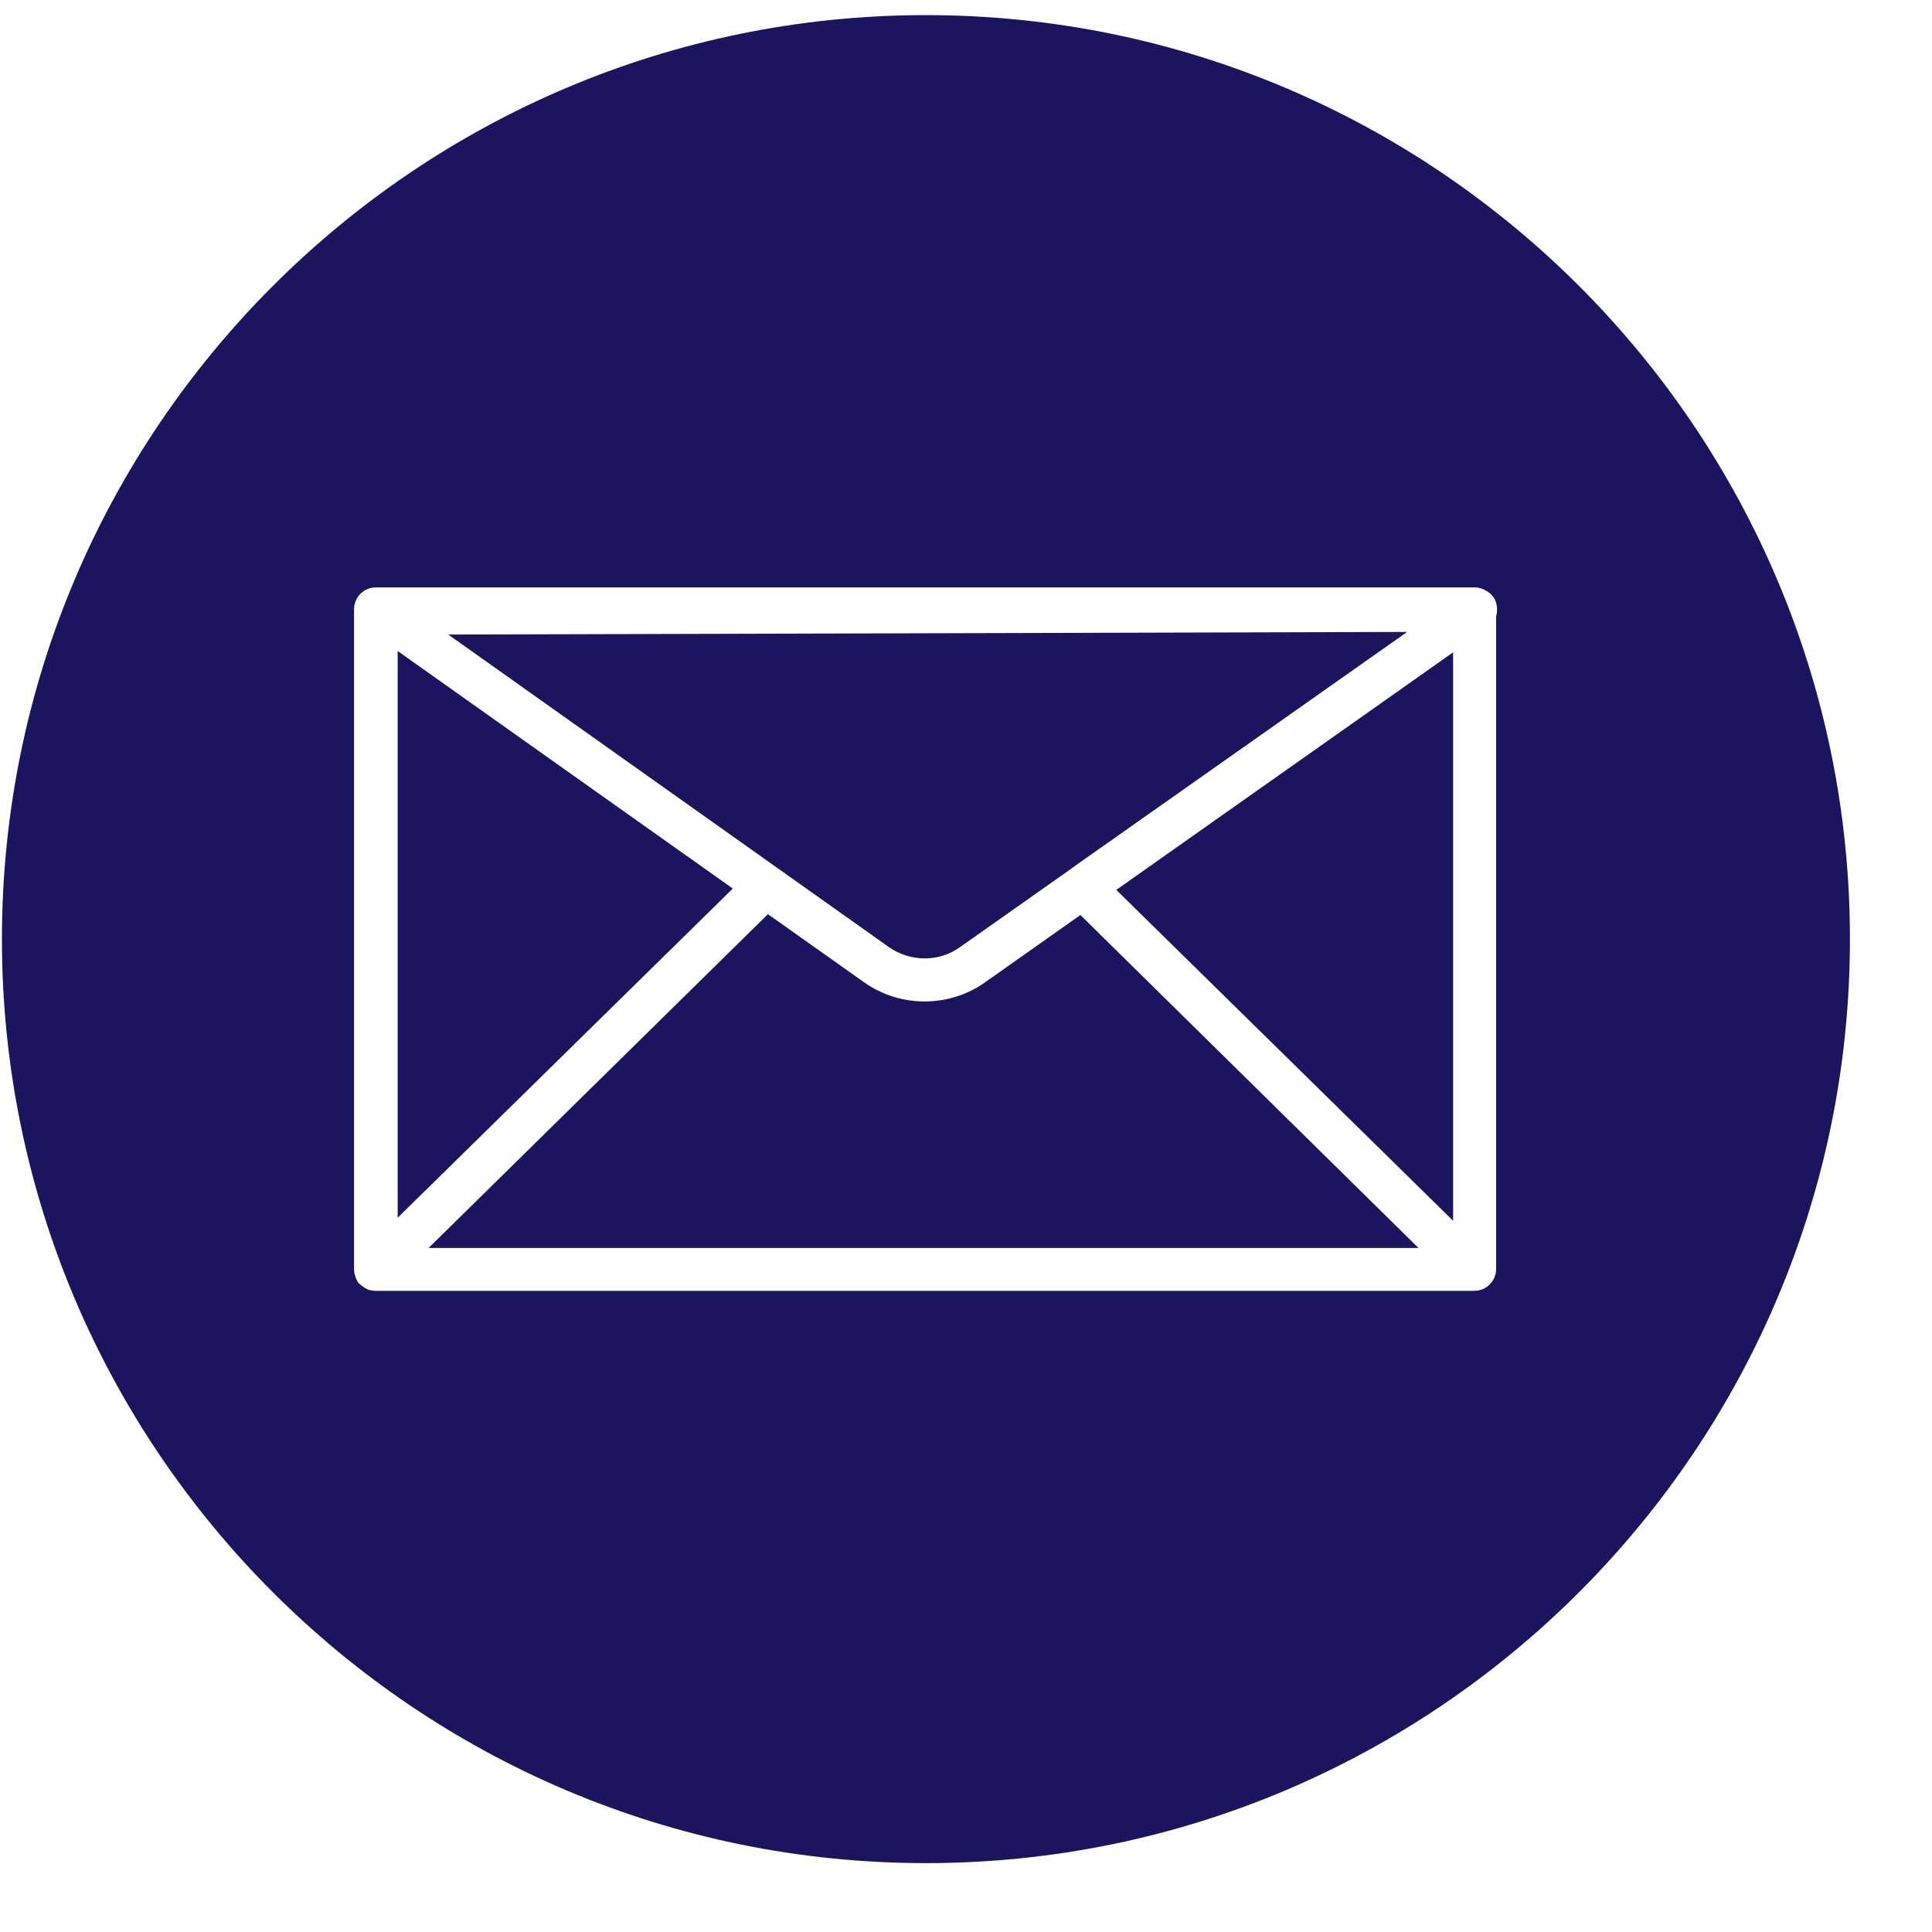
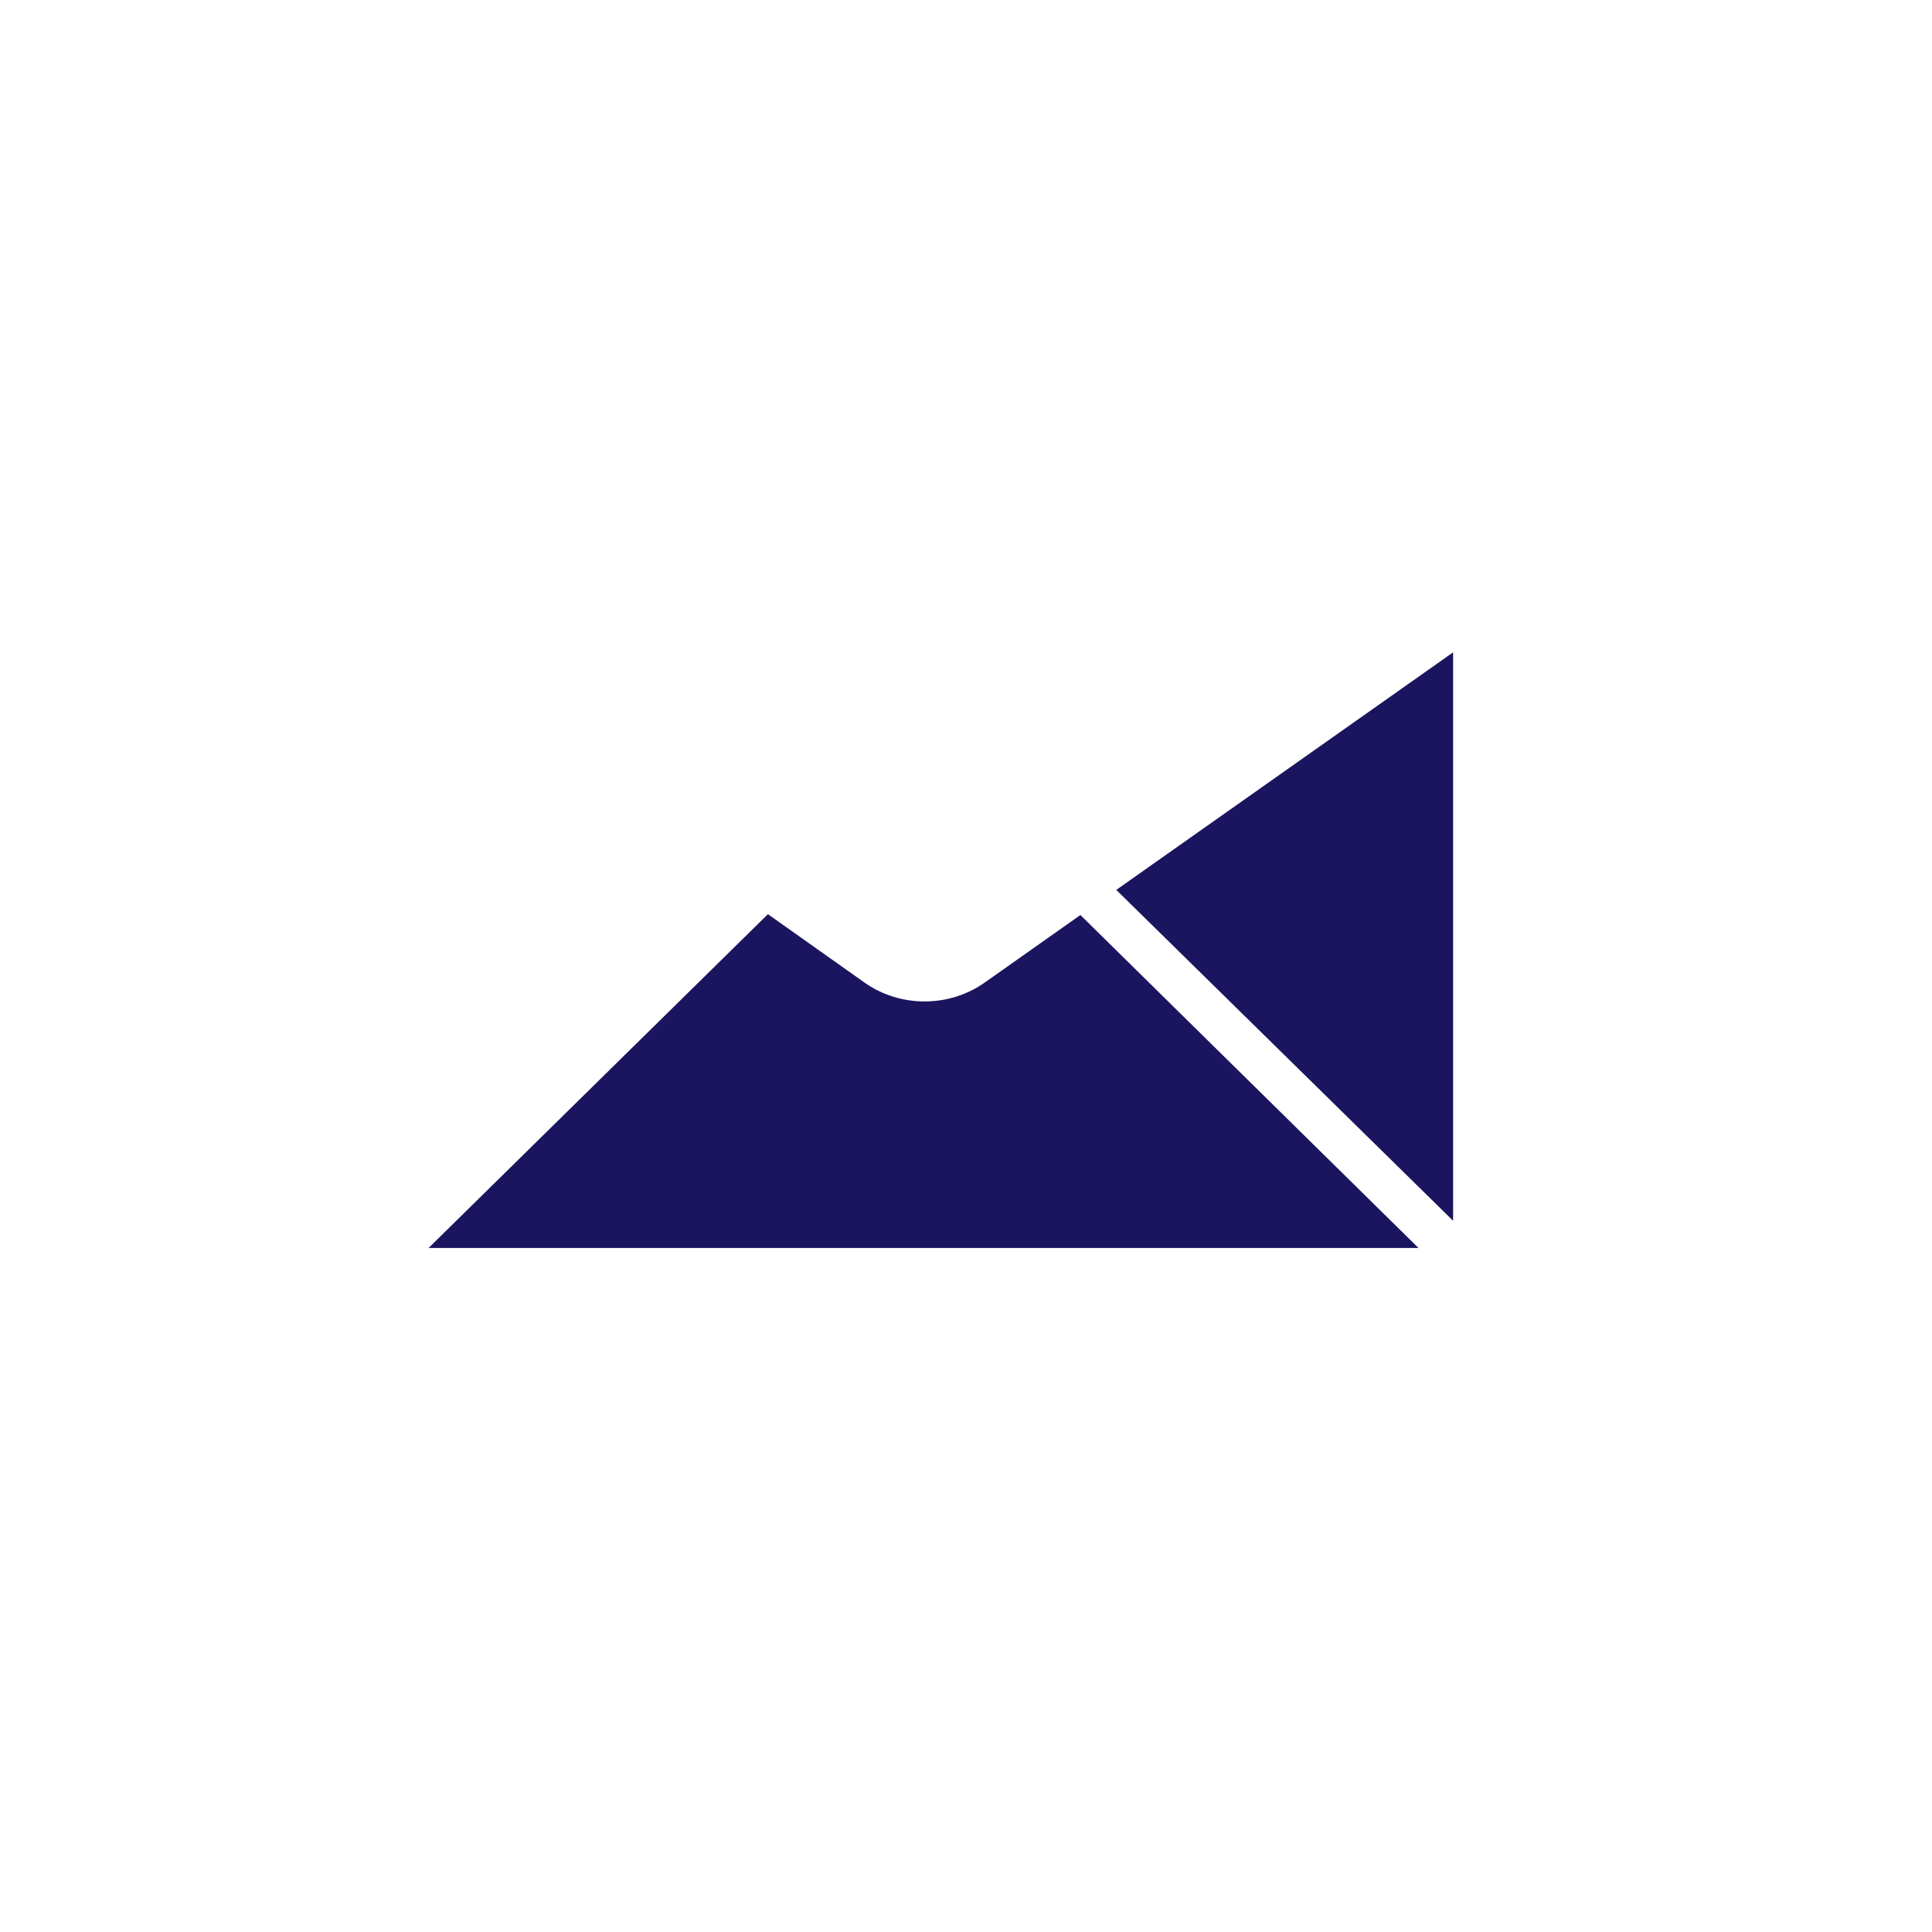
<svg xmlns="http://www.w3.org/2000/svg" width="23" height="23" viewBox="0 0 23 23" fill="none">
-   <path d="M11.023 0.18C4.956 0.18 0.023 5.112 0.023 11.18C0.023 17.247 4.956 22.18 11.023 22.18C17.091 22.18 22.023 17.247 22.023 11.18C22.023 5.112 17.091 0.18 11.023 0.18ZM17.811 15.108C17.811 15.25 17.694 15.367 17.552 15.367H4.474C4.459 15.367 4.438 15.367 4.423 15.362C4.413 15.362 4.408 15.357 4.398 15.357C4.388 15.357 4.383 15.352 4.373 15.347C4.362 15.341 4.352 15.336 4.342 15.331C4.337 15.326 4.332 15.326 4.327 15.321C4.312 15.311 4.302 15.301 4.286 15.291C4.281 15.286 4.281 15.286 4.276 15.281C4.266 15.271 4.261 15.265 4.256 15.255C4.251 15.25 4.251 15.24 4.246 15.235C4.241 15.225 4.236 15.22 4.236 15.21C4.231 15.2 4.231 15.194 4.226 15.184C4.226 15.179 4.221 15.169 4.221 15.164C4.221 15.154 4.215 15.139 4.215 15.129V15.113V7.251C4.215 7.109 4.332 6.993 4.474 6.993H17.552C17.598 6.993 17.639 7.003 17.674 7.023C17.74 7.053 17.791 7.109 17.811 7.175C17.826 7.231 17.826 7.287 17.811 7.337V15.108Z" fill="#1B155F" />
  <path d="M12.862 10.893L11.727 11.694C11.514 11.846 11.26 11.922 11.007 11.922C10.754 11.922 10.5 11.846 10.287 11.694L9.142 10.883L5.102 14.857H16.887L12.862 10.893Z" fill="#1B155F" />
-   <path d="M4.734 7.75V14.497L8.724 10.578L4.734 7.75Z" fill="#1B155F" />
-   <path d="M5.336 7.554L10.582 11.275C10.836 11.452 11.176 11.457 11.429 11.275L12.717 10.367C12.732 10.357 12.742 10.347 12.757 10.337L16.752 7.523L5.336 7.554Z" fill="#1B155F" />
-   <path d="M13.289 10.594L17.299 14.533V7.766L13.289 10.594Z" fill="#1B155F" />
+   <path d="M13.289 10.594L17.299 14.533V7.766Z" fill="#1B155F" />
</svg>